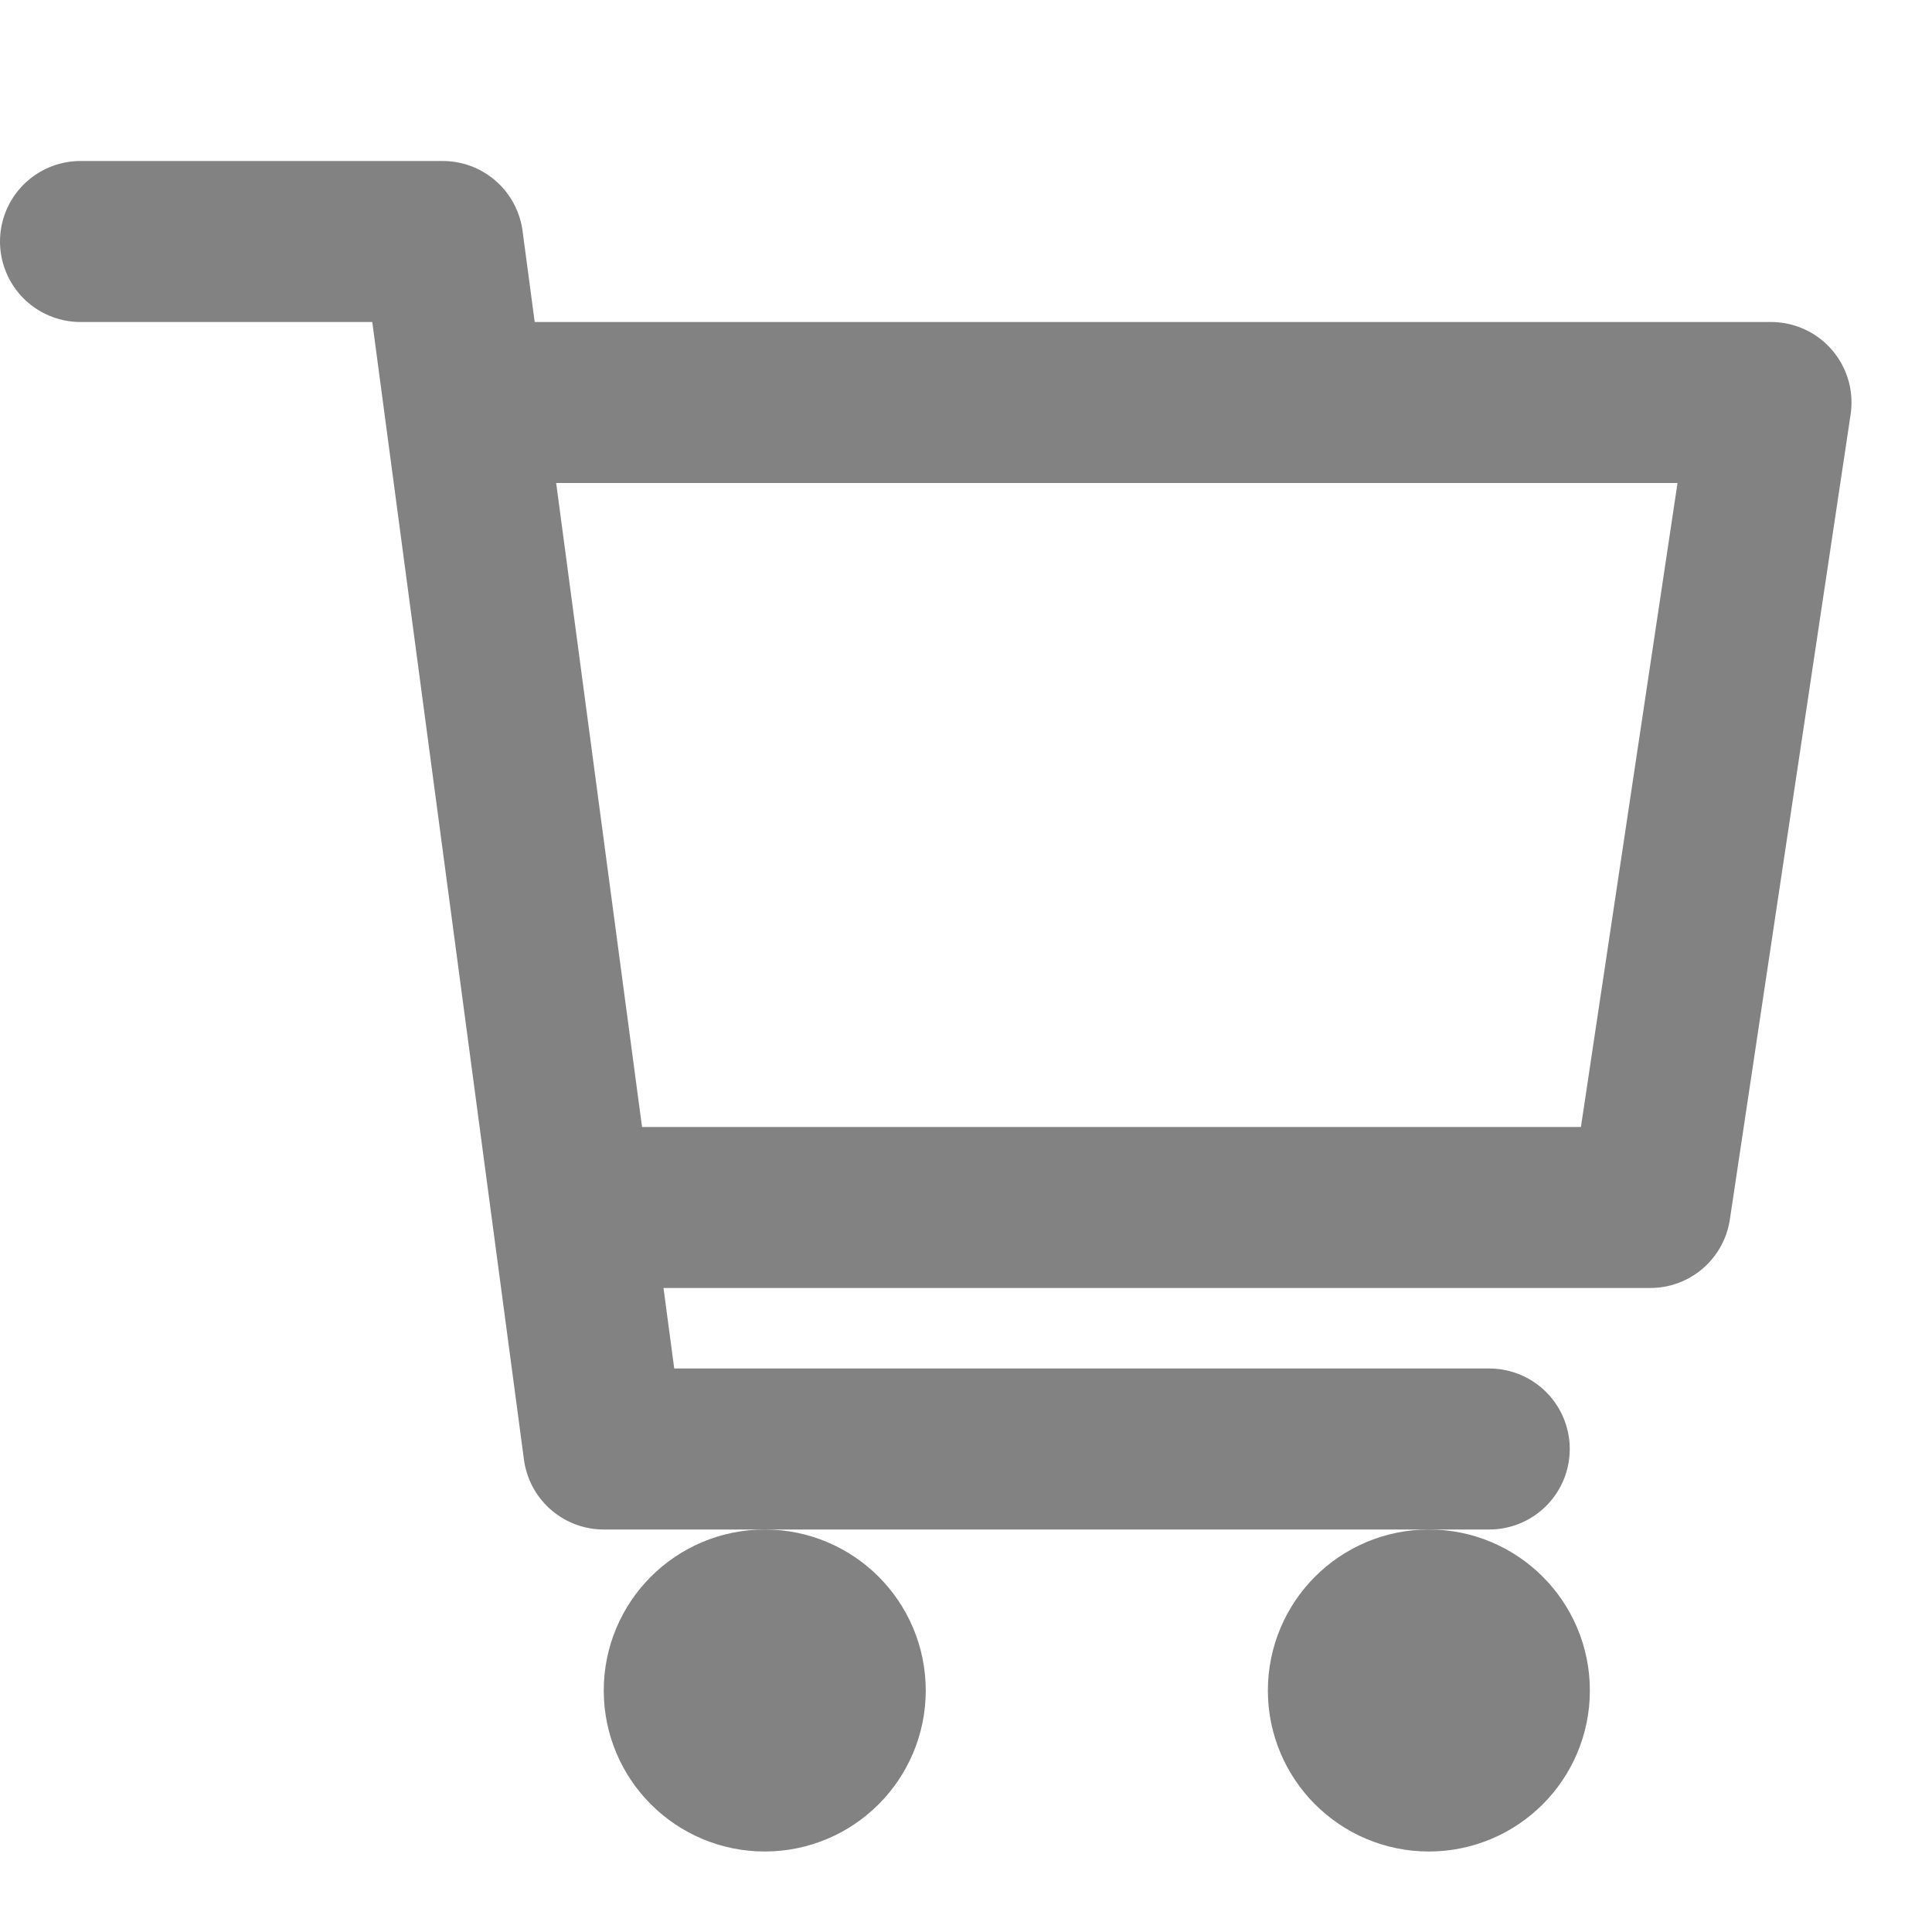
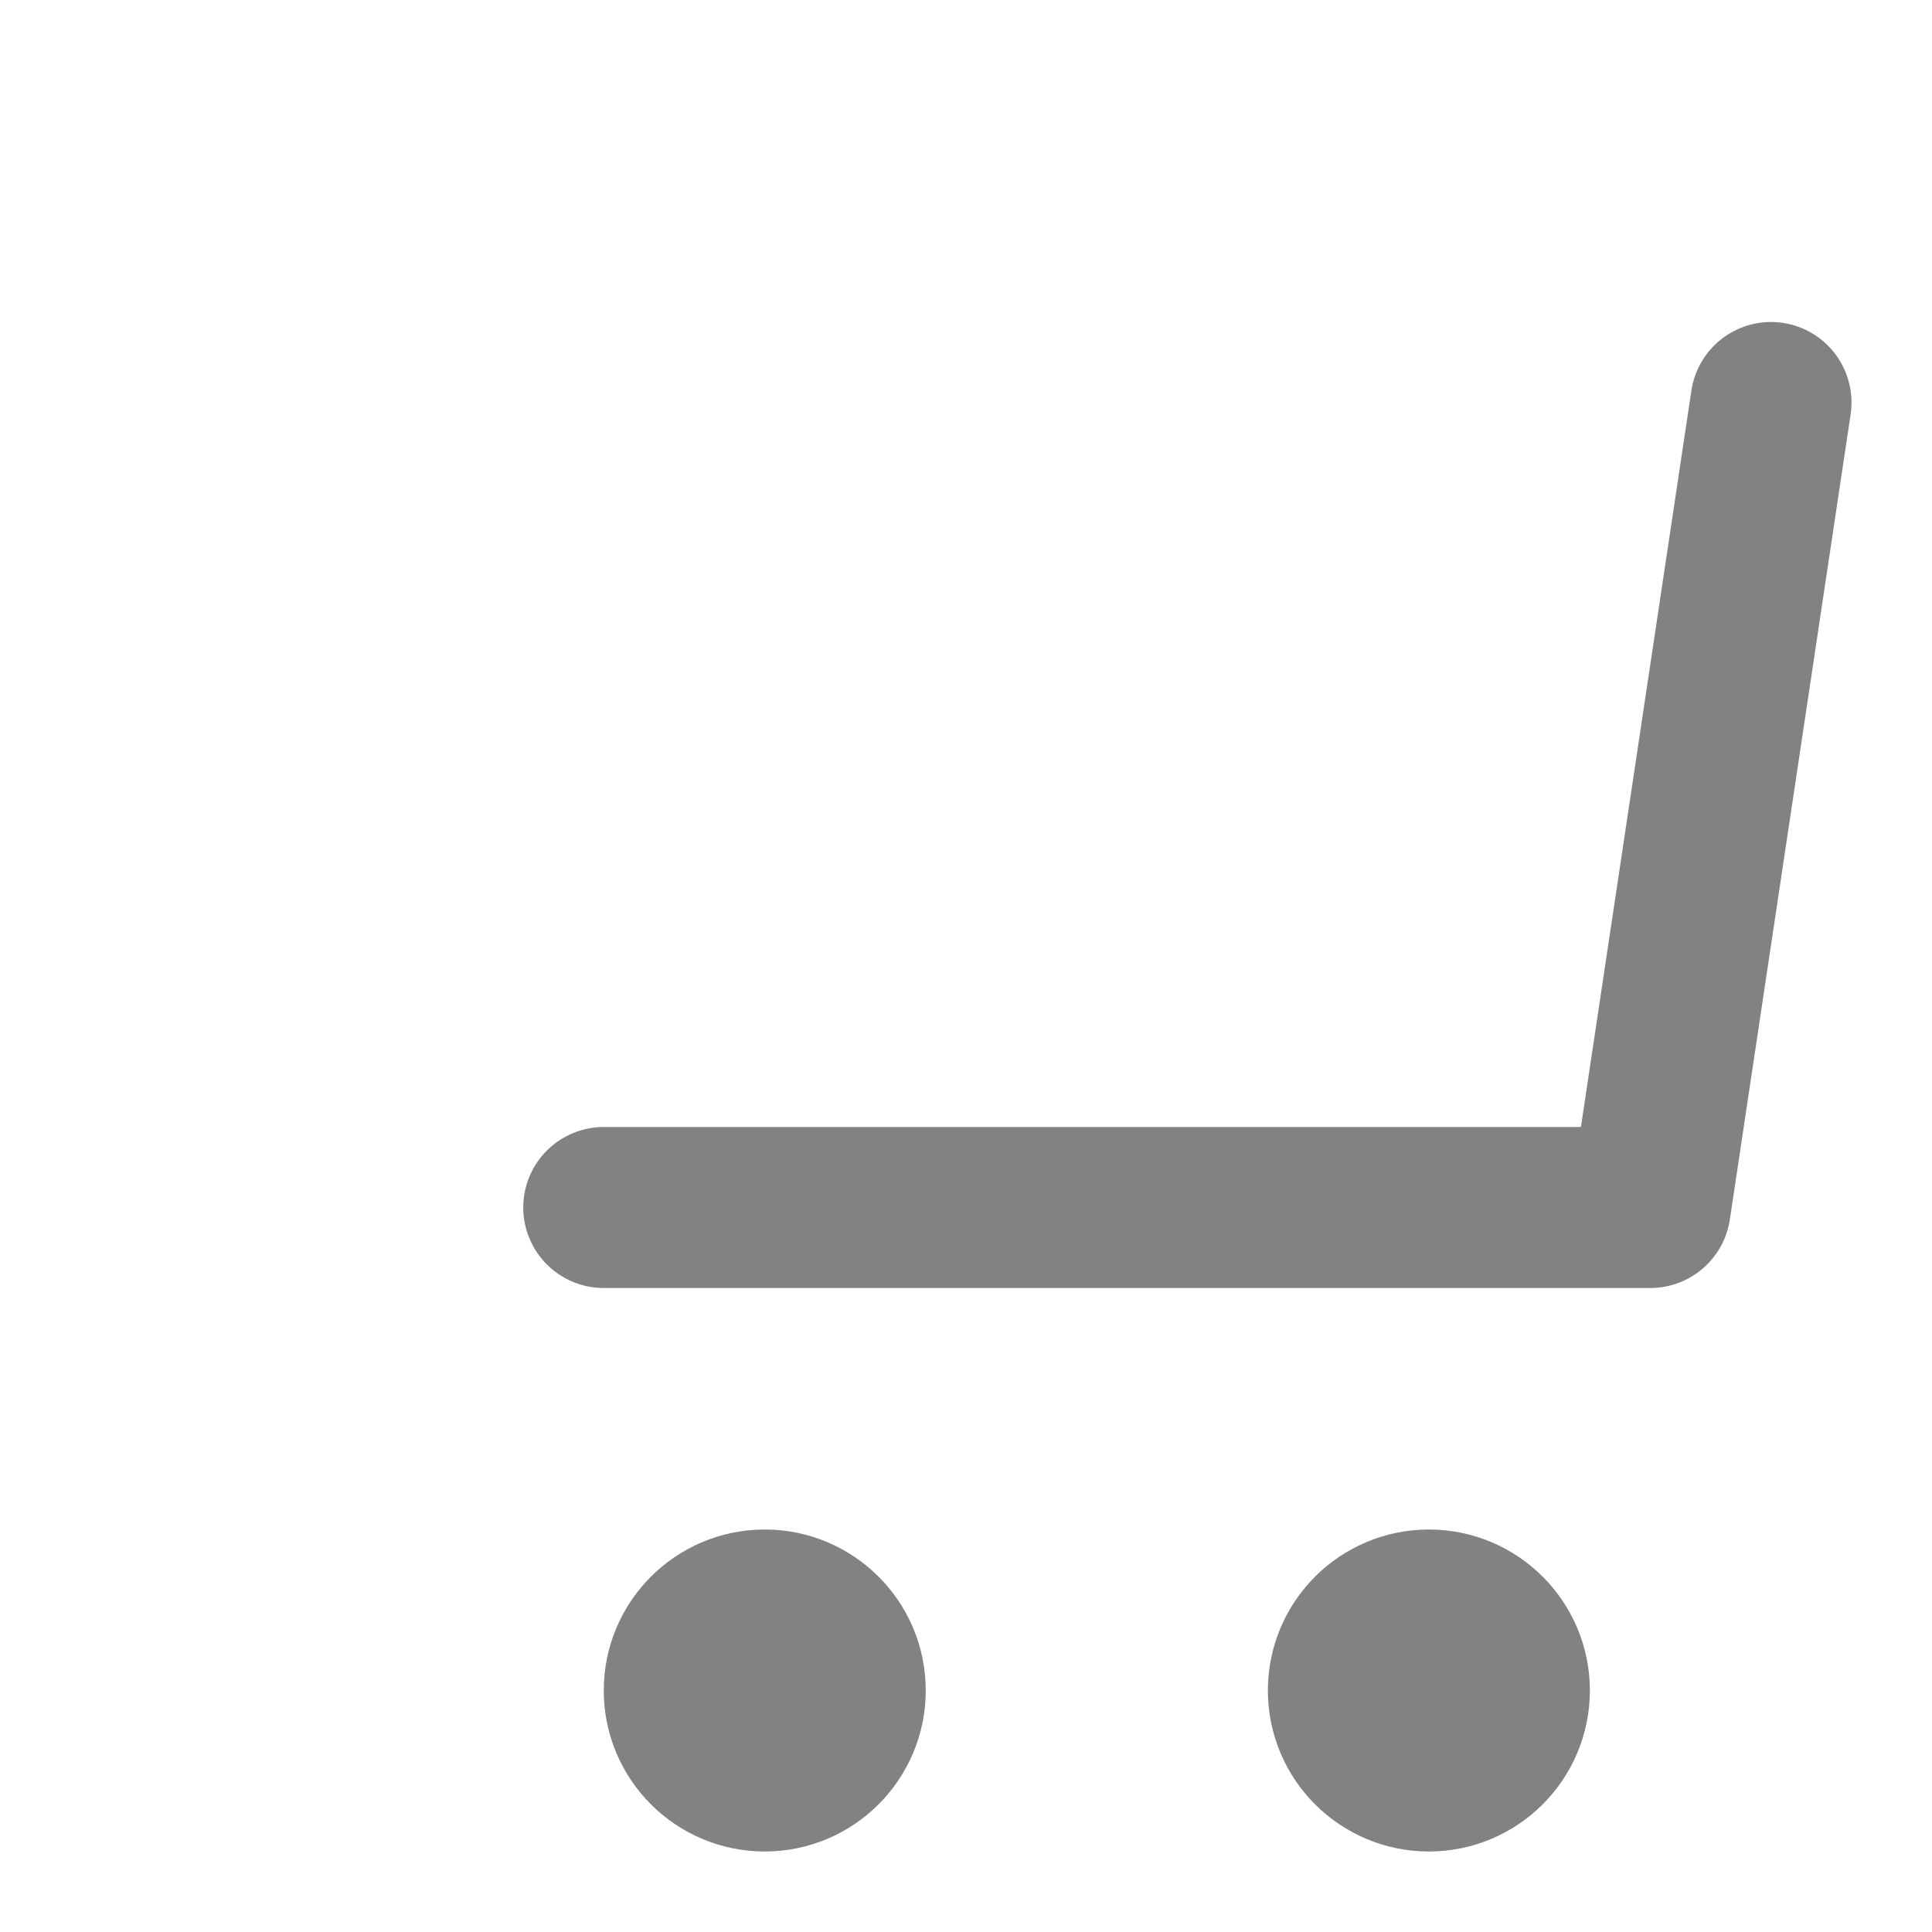
<svg xmlns="http://www.w3.org/2000/svg" width="24" height="24" viewBox="0 0 24 24" fill="none">
-   <path d="M1 3H5.5L7.5 18H18.5" stroke="#828282" stroke-width="2" stroke-miterlimit="10" stroke-linecap="round" stroke-linejoin="round" />
-   <path d="M7.5 15H20.5L22 5H6" stroke="#828282" stroke-width="2" stroke-miterlimit="10" stroke-linecap="round" stroke-linejoin="round" />
+   <path d="M7.5 15H20.5L22 5" stroke="#828282" stroke-width="2" stroke-miterlimit="10" stroke-linecap="round" stroke-linejoin="round" />
  <path d="M9.5 22C10.052 22 10.5 21.552 10.5 21C10.5 20.448 10.052 20 9.5 20C8.948 20 8.5 20.448 8.5 21C8.5 21.552 8.948 22 9.5 22Z" stroke="#828282" stroke-width="2" stroke-miterlimit="10" stroke-linecap="round" stroke-linejoin="round" />
  <path d="M17.75 22C18.302 22 18.75 21.552 18.75 21C18.75 20.448 18.302 20 17.75 20C17.198 20 16.75 20.448 16.75 21C16.75 21.552 17.198 22 17.75 22Z" stroke="#828282" stroke-width="2" stroke-miterlimit="10" stroke-linecap="round" stroke-linejoin="round" />
</svg>